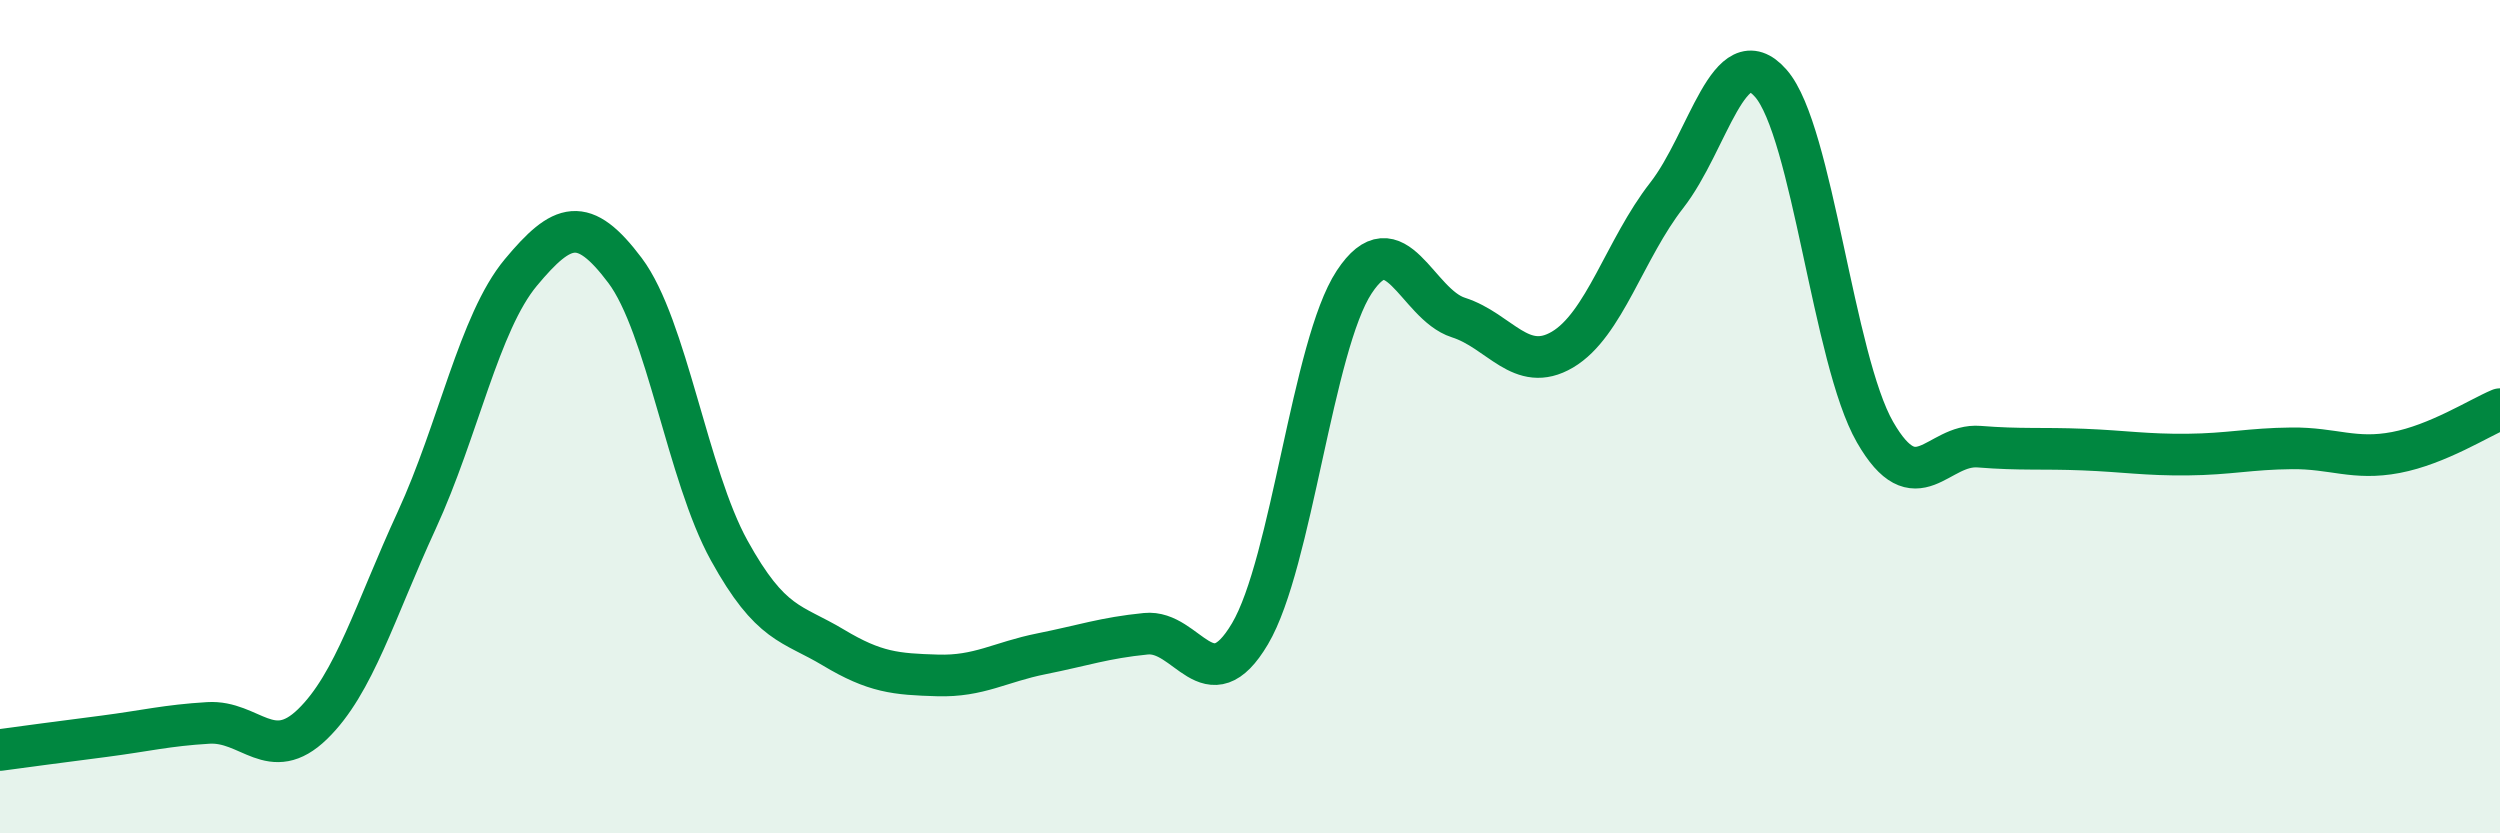
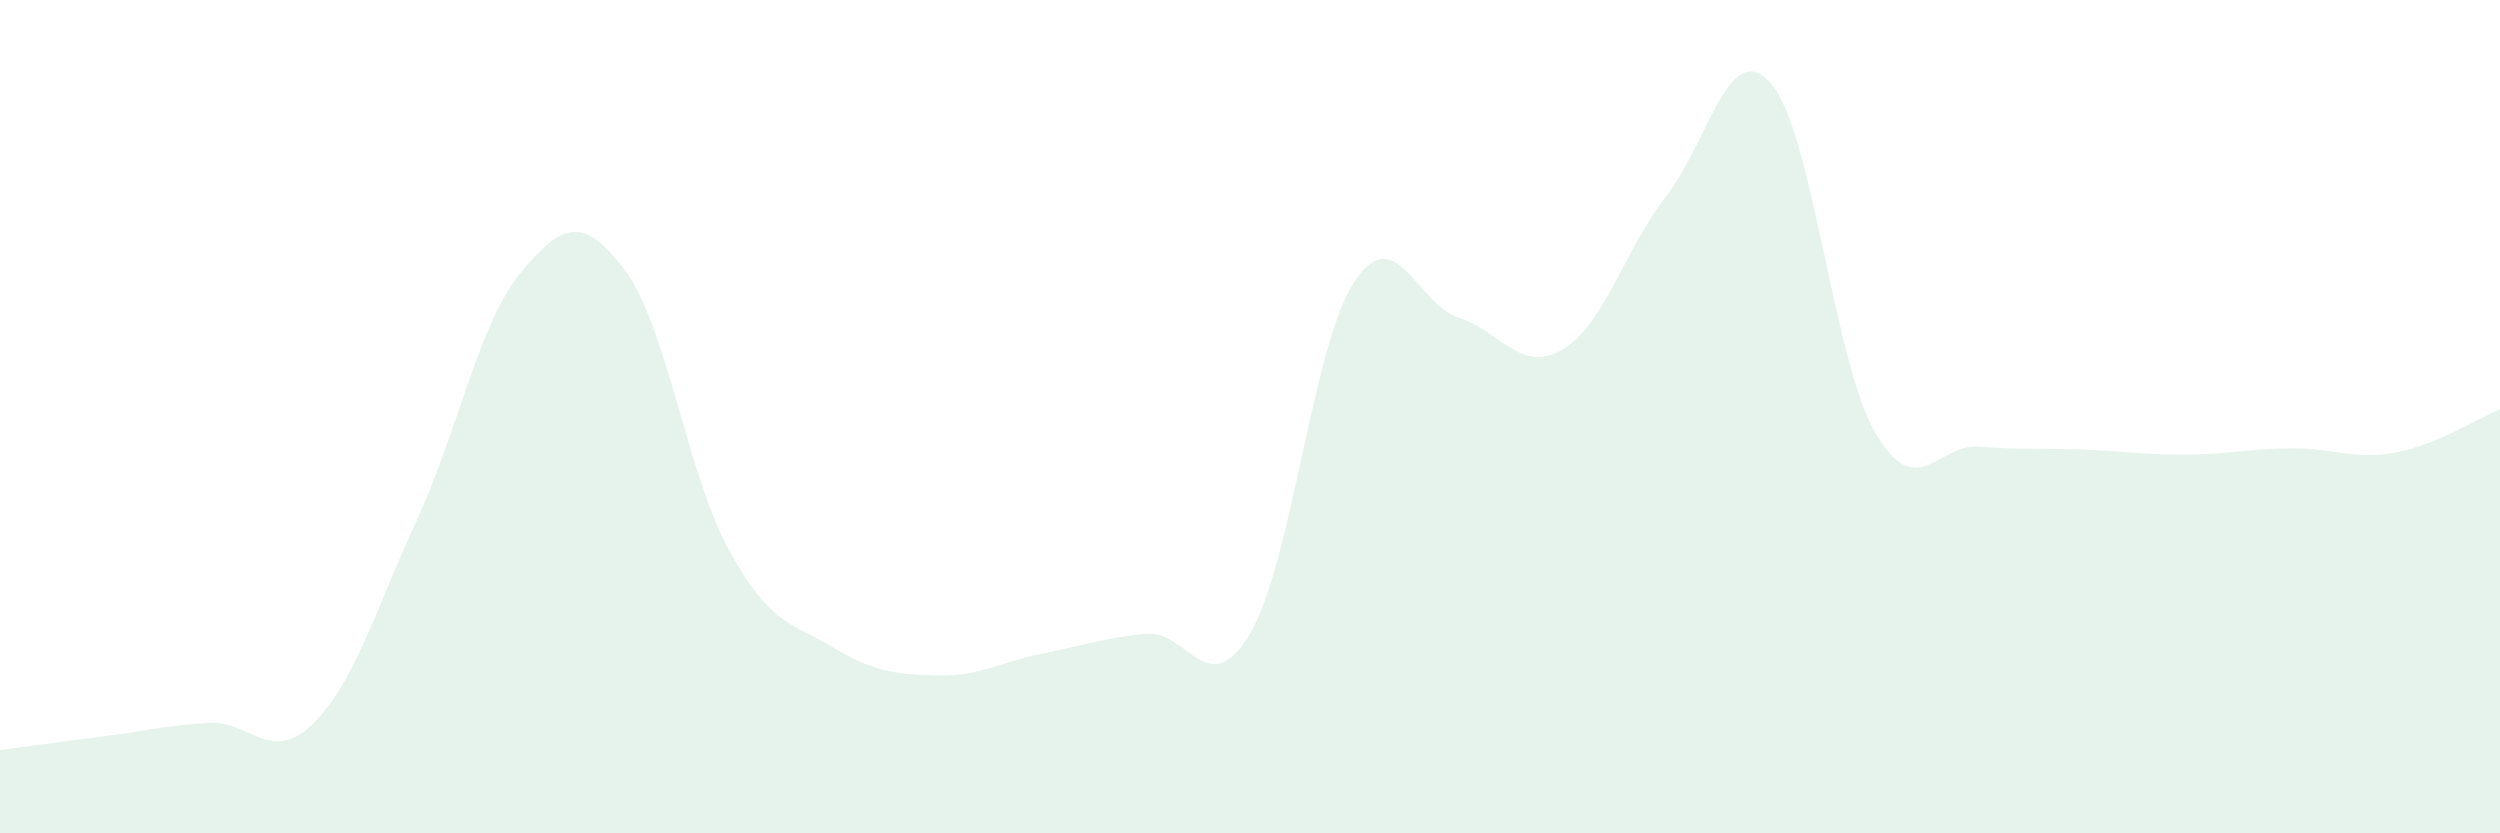
<svg xmlns="http://www.w3.org/2000/svg" width="60" height="20" viewBox="0 0 60 20">
  <path d="M 0,18 C 0.5,17.93 1.5,17.8 2.5,17.67 C 3.5,17.54 4,17.41 5,17.35 C 6,17.29 6.5,18.35 7.5,17.38 C 8.5,16.41 9,14.66 10,12.49 C 11,10.32 11.5,7.74 12.5,6.54 C 13.5,5.34 14,5.16 15,6.49 C 16,7.82 16.5,11.4 17.5,13.21 C 18.5,15.02 19,14.94 20,15.54 C 21,16.14 21.5,16.18 22.5,16.21 C 23.5,16.24 24,15.89 25,15.69 C 26,15.49 26.5,15.31 27.5,15.21 C 28.5,15.11 29,16.9 30,15.21 C 31,13.52 31.5,8.29 32.5,6.77 C 33.5,5.25 34,7.3 35,7.62 C 36,7.94 36.5,8.98 37.5,8.39 C 38.5,7.8 39,5.97 40,4.69 C 41,3.41 41.5,0.86 42.5,2 C 43.5,3.14 44,8.63 45,10.37 C 46,12.11 46.5,10.64 47.5,10.72 C 48.5,10.8 49,10.75 50,10.79 C 51,10.83 51.5,10.92 52.5,10.91 C 53.5,10.9 54,10.77 55,10.76 C 56,10.75 56.5,11.05 57.5,10.86 C 58.5,10.67 59.5,10.03 60,9.82L60 20L0 20Z" fill="#008740" opacity="0.1" stroke-linecap="round" stroke-linejoin="round" />
-   <path d="M 0,18 C 0.5,17.93 1.5,17.8 2.5,17.67 C 3.5,17.54 4,17.41 5,17.35 C 6,17.29 6.5,18.35 7.5,17.38 C 8.5,16.41 9,14.66 10,12.49 C 11,10.32 11.5,7.74 12.5,6.54 C 13.5,5.34 14,5.16 15,6.49 C 16,7.82 16.5,11.4 17.5,13.21 C 18.5,15.02 19,14.94 20,15.54 C 21,16.14 21.5,16.18 22.5,16.21 C 23.5,16.24 24,15.89 25,15.69 C 26,15.49 26.5,15.31 27.5,15.21 C 28.5,15.11 29,16.9 30,15.21 C 31,13.52 31.5,8.29 32.5,6.77 C 33.5,5.25 34,7.3 35,7.62 C 36,7.94 36.5,8.98 37.5,8.39 C 38.5,7.8 39,5.97 40,4.69 C 41,3.41 41.5,0.86 42.5,2 C 43.5,3.14 44,8.63 45,10.37 C 46,12.11 46.5,10.64 47.5,10.72 C 48.5,10.8 49,10.75 50,10.79 C 51,10.83 51.5,10.92 52.5,10.91 C 53.5,10.9 54,10.77 55,10.76 C 56,10.75 56.5,11.05 57.5,10.86 C 58.5,10.67 59.5,10.03 60,9.82" stroke="#008740" stroke-width="1" fill="none" stroke-linecap="round" stroke-linejoin="round" />
</svg>